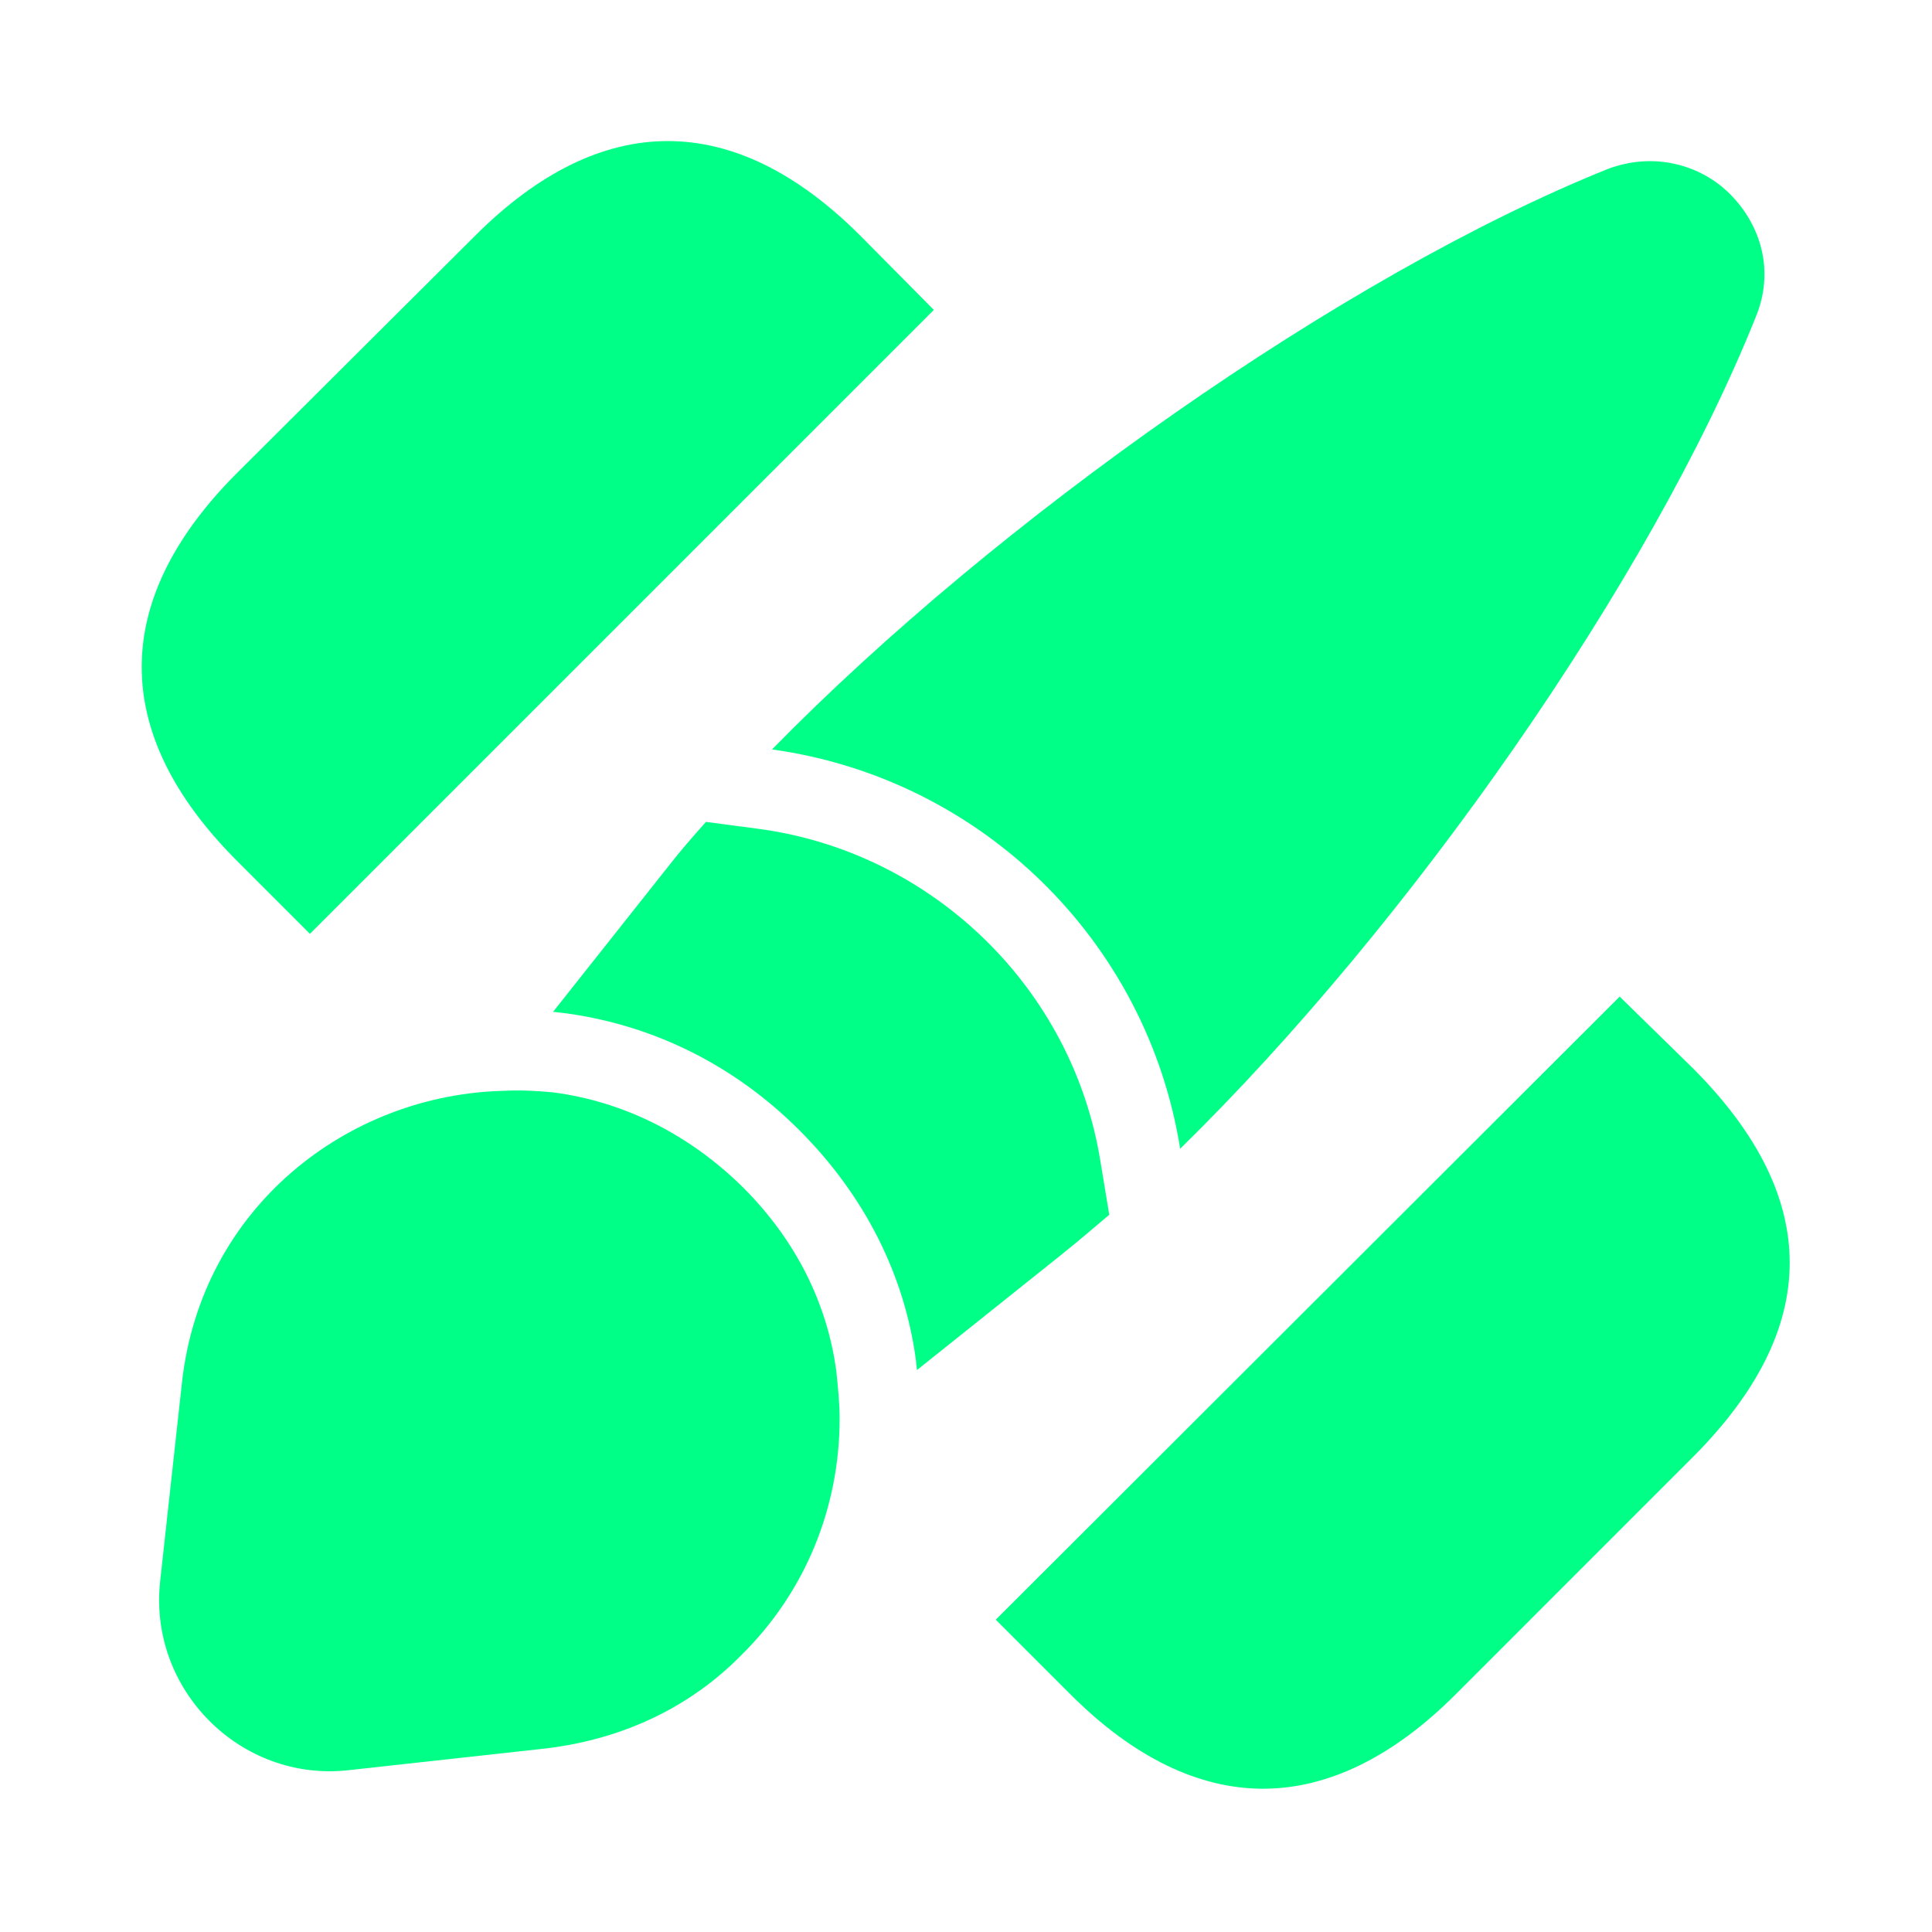
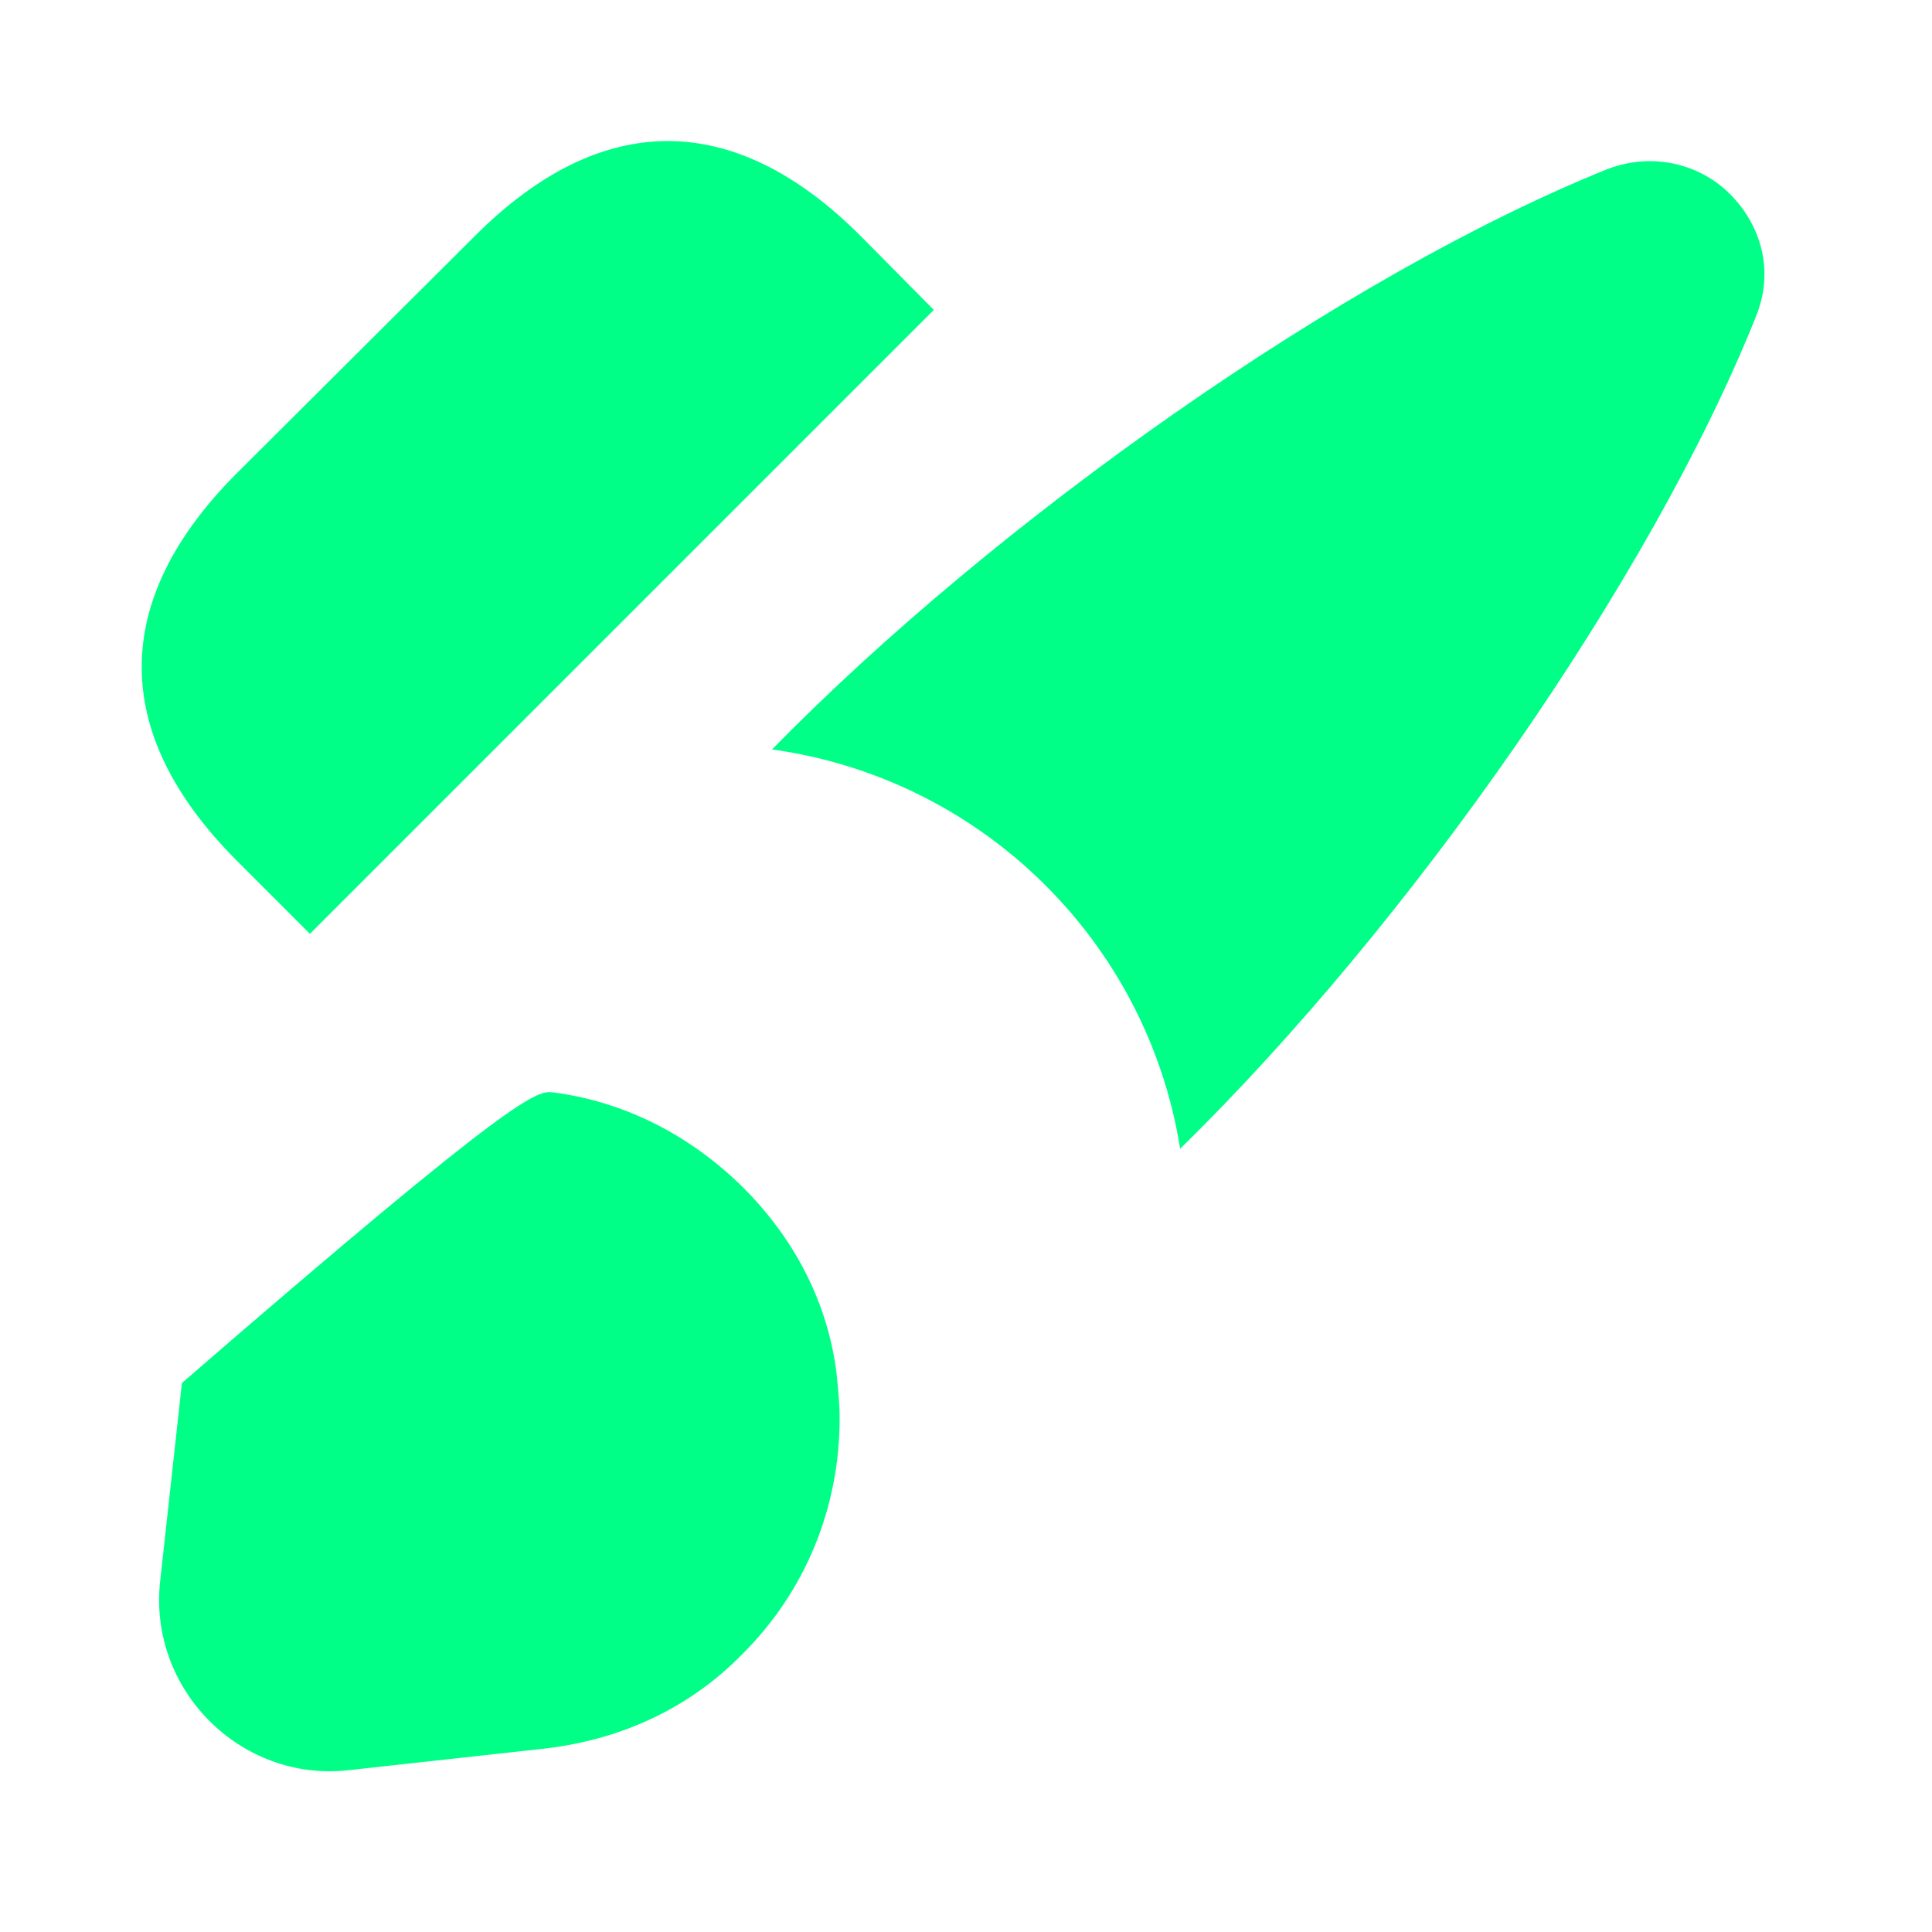
<svg xmlns="http://www.w3.org/2000/svg" width="32" height="32" viewBox="0 0 32 32" fill="none">
-   <path d="M28.053 17.707L26.827 16.507L16.493 26.827L17.733 28.067C18.773 29.107 19.853 29.627 20.92 29.627C21.987 29.627 23.067 29.107 24.107 28.067L28.053 24.12C30.173 21.987 30.173 19.84 28.053 17.707Z" fill="#00FF87" />
  <path d="M14.253 3.907C12.16 1.813 9.96 1.813 7.867 3.907L3.907 7.853C1.827 9.947 1.827 12.147 3.907 14.24L5.133 15.467L15.467 5.133L14.253 3.907Z" fill="#00FF87" />
  <path d="M29.08 5.253C27.333 9.613 23.347 15.307 19.547 19.027C19 15.587 16.253 12.893 12.787 12.413C16.52 8.6 22.253 4.56 26.627 2.8C27.4 2.507 28.173 2.733 28.653 3.213C29.16 3.72 29.4 4.48 29.08 5.253Z" fill="#00FF87" />
-   <path d="M18.373 20.12C18.107 20.347 17.84 20.573 17.573 20.787L15.187 22.693C15.187 22.653 15.173 22.6 15.173 22.547C14.987 21.12 14.32 19.8 13.24 18.72C12.147 17.627 10.787 16.96 9.293 16.773C9.253 16.773 9.2 16.76 9.16 16.76L11.093 14.32C11.28 14.08 11.48 13.853 11.693 13.613L12.6 13.733C15.467 14.133 17.773 16.387 18.227 19.24L18.373 20.12Z" fill="#00FF87" />
-   <path d="M13.907 23.493C13.907 24.96 13.347 26.36 12.28 27.413C11.467 28.24 10.373 28.8 9.04 28.96L5.773 29.32C3.987 29.52 2.453 27.987 2.653 26.187L3.013 22.907C3.333 19.987 5.773 18.12 8.36 18.067C8.613 18.053 8.893 18.067 9.16 18.093C10.293 18.24 11.387 18.76 12.307 19.667C13.2 20.56 13.707 21.613 13.853 22.72C13.88 22.987 13.907 23.24 13.907 23.493Z" fill="#00FF87" />
+   <path d="M13.907 23.493C13.907 24.96 13.347 26.36 12.28 27.413C11.467 28.24 10.373 28.8 9.04 28.96L5.773 29.32C3.987 29.52 2.453 27.987 2.653 26.187L3.013 22.907C8.613 18.053 8.893 18.067 9.16 18.093C10.293 18.24 11.387 18.76 12.307 19.667C13.2 20.56 13.707 21.613 13.853 22.72C13.88 22.987 13.907 23.24 13.907 23.493Z" fill="#00FF87" />
</svg>